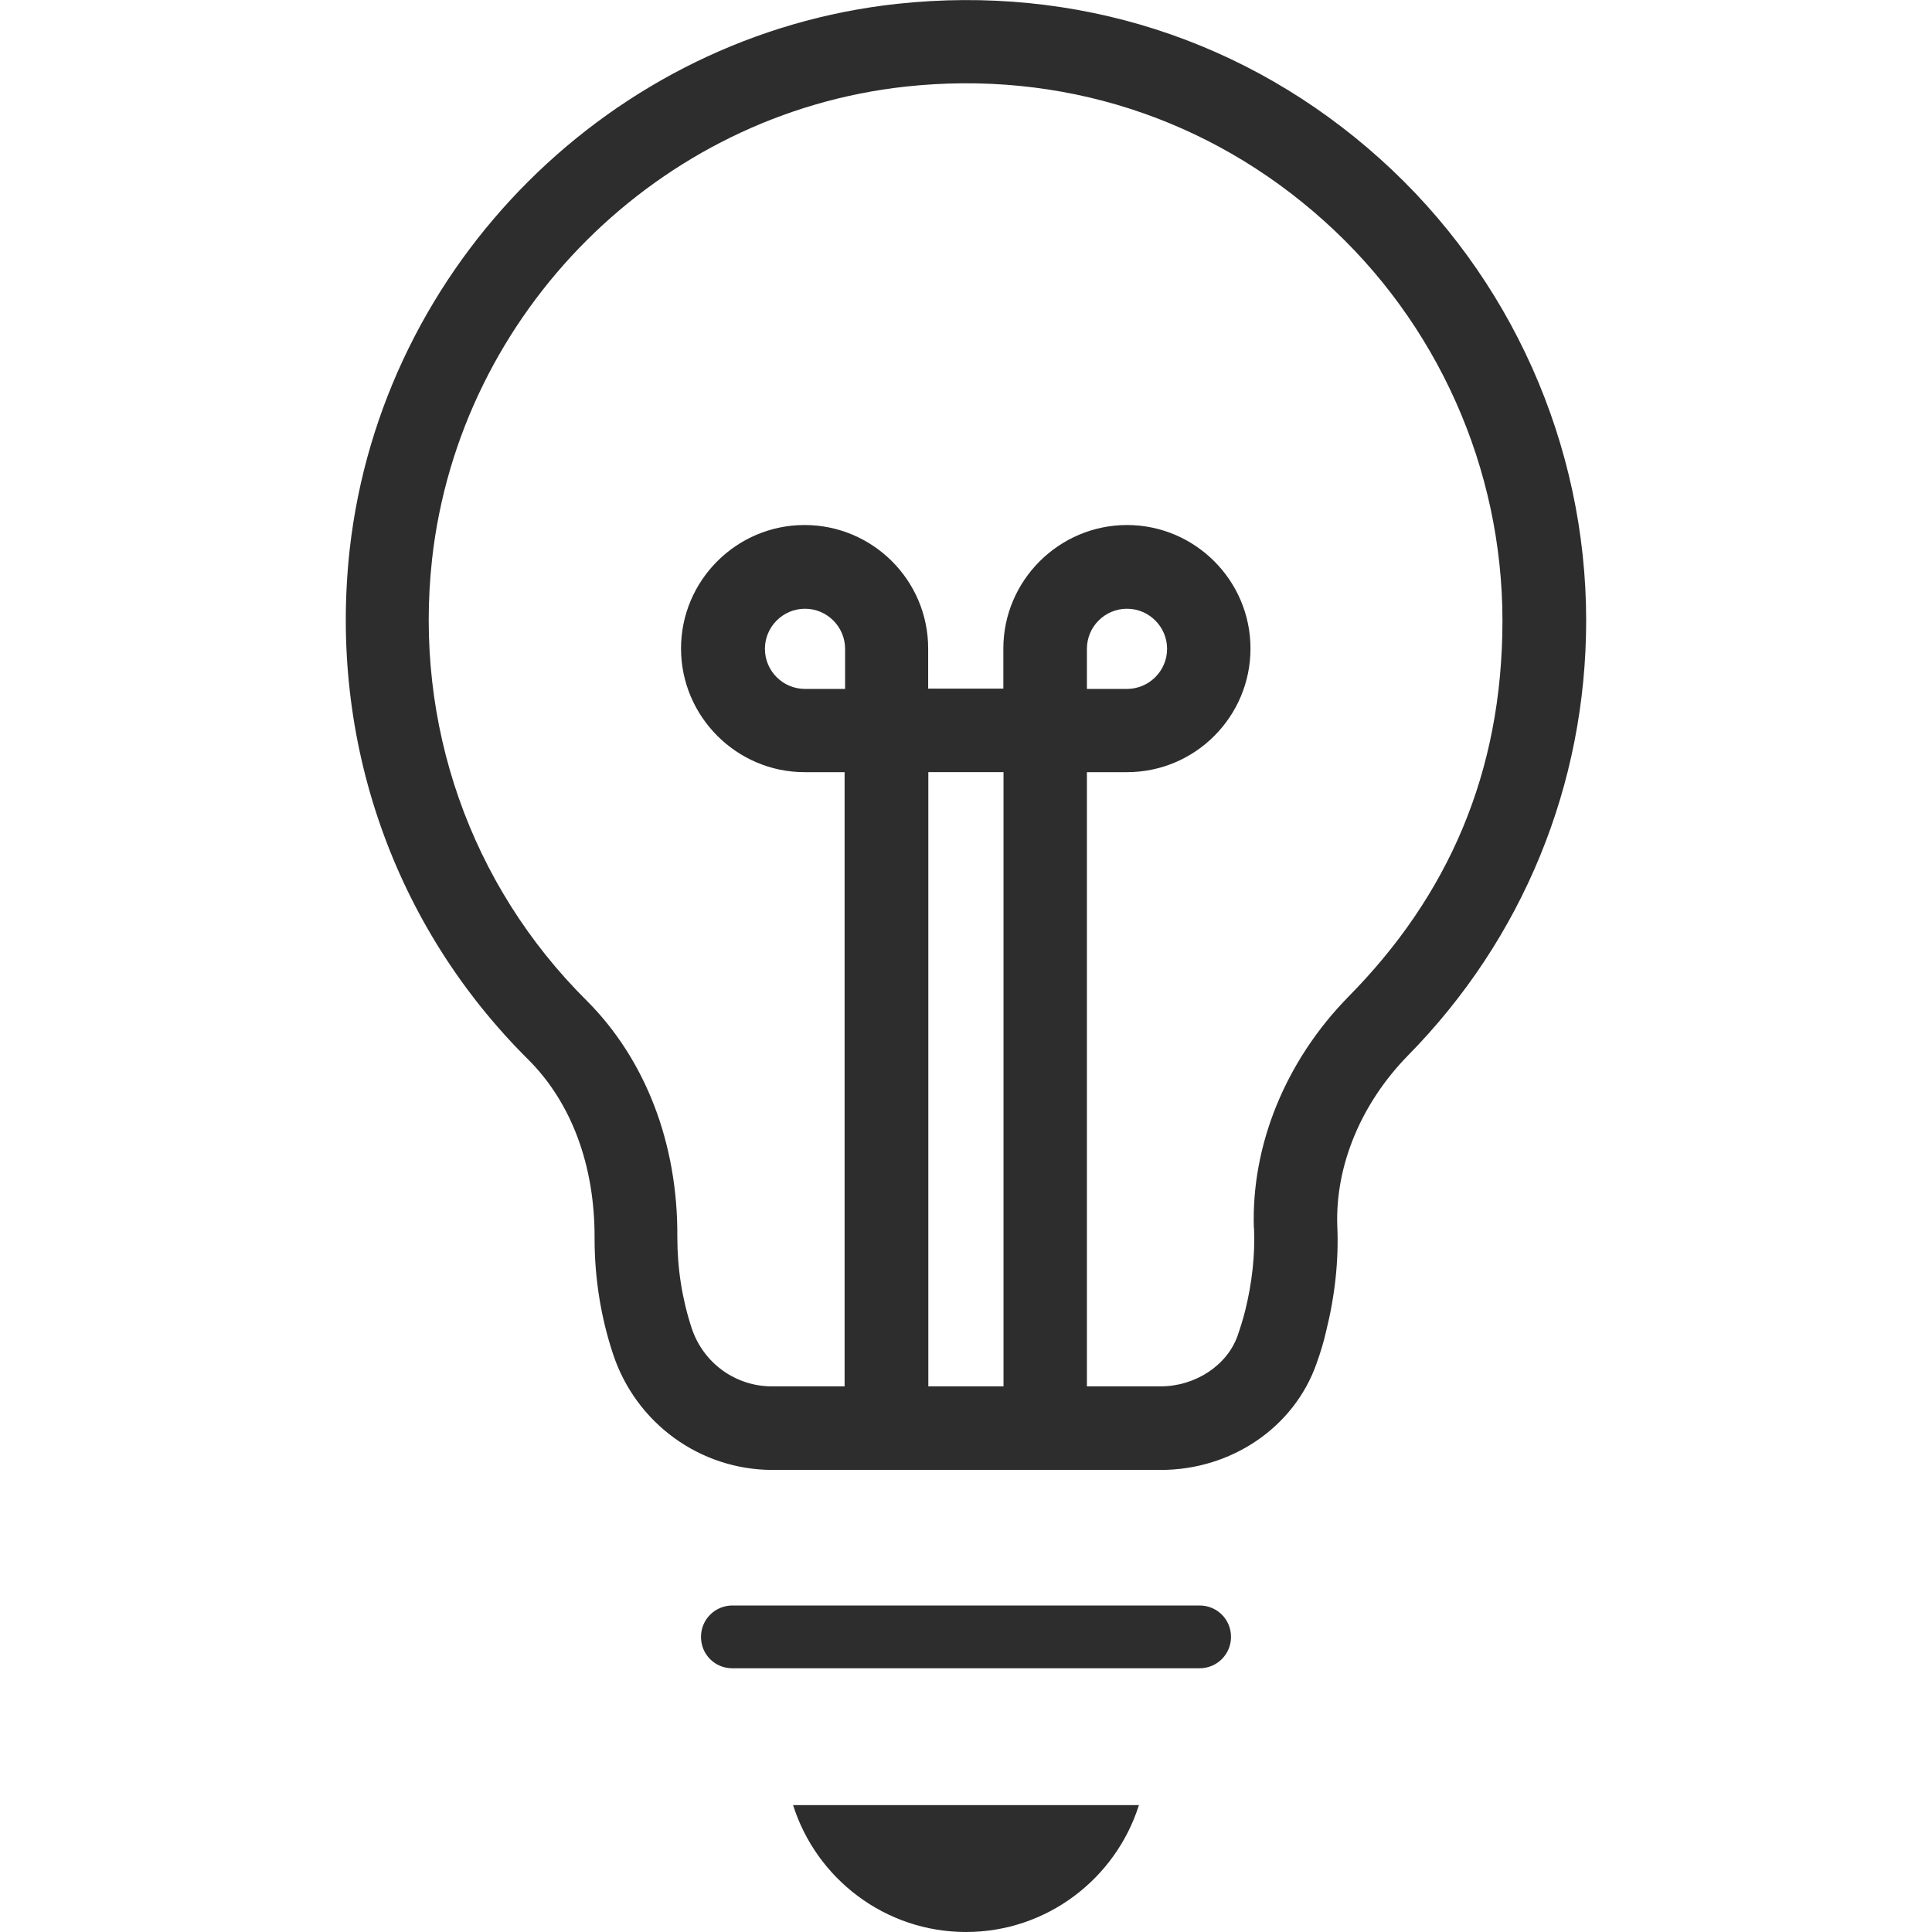
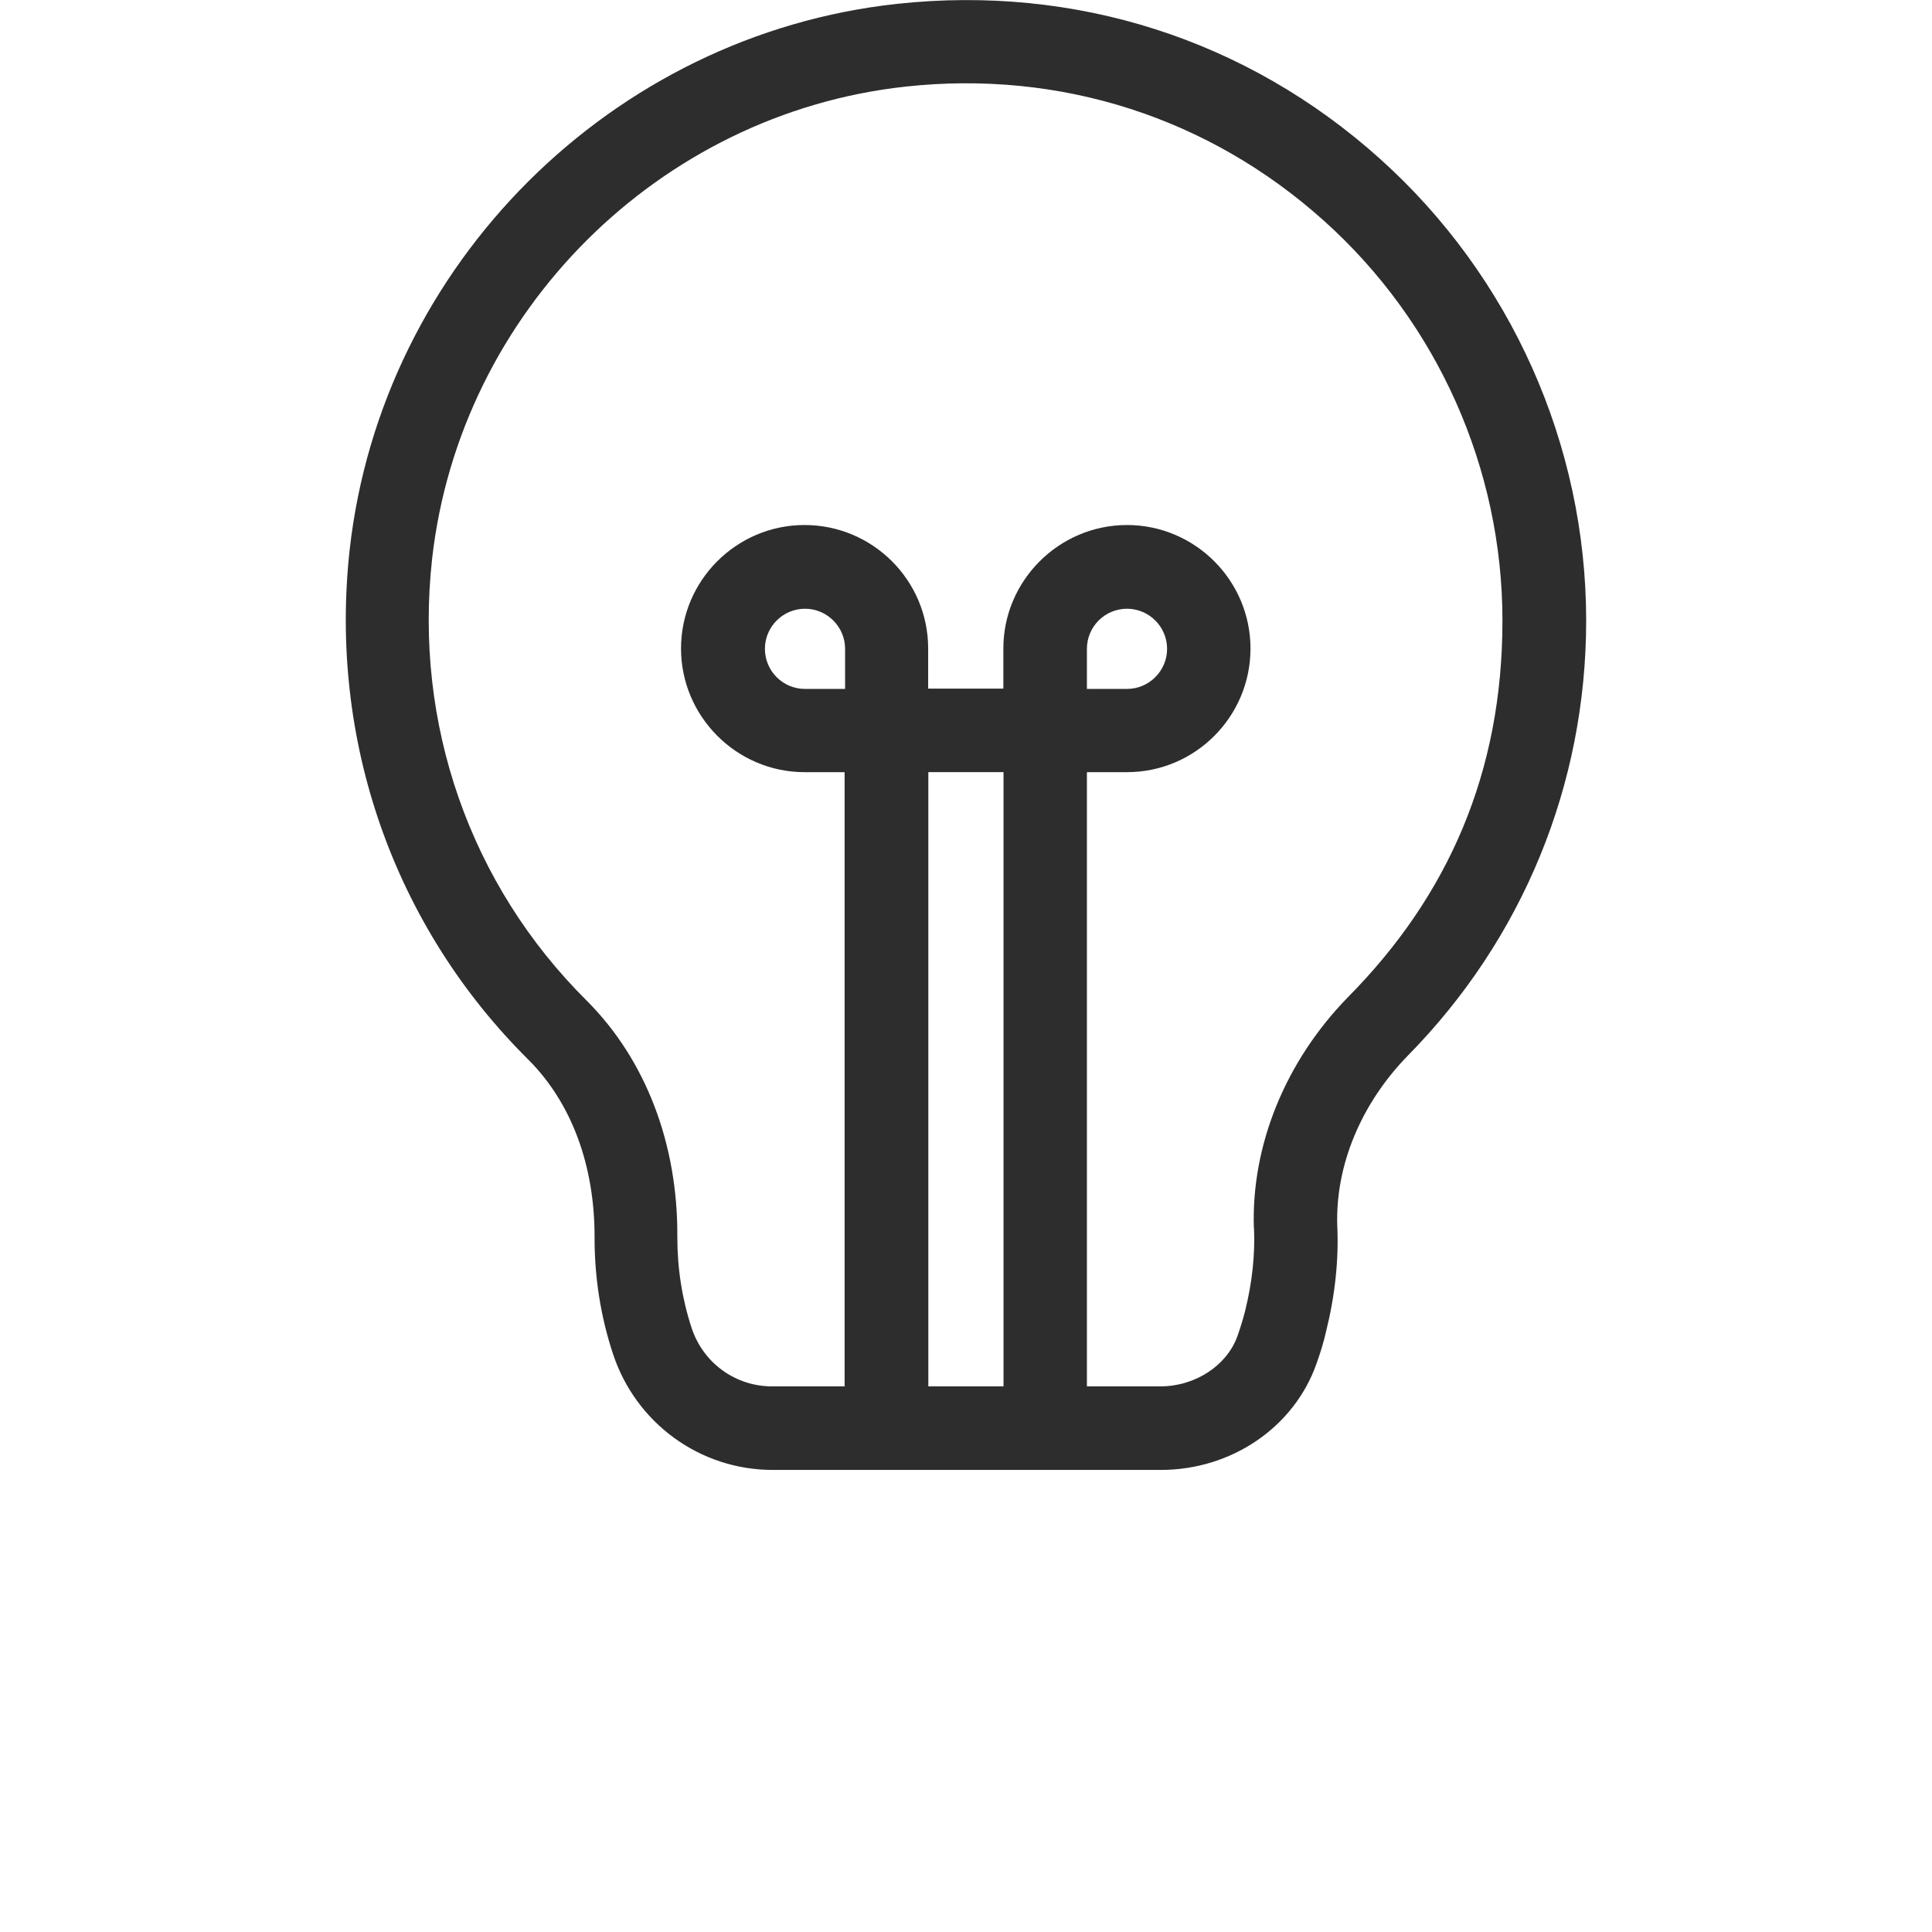
<svg xmlns="http://www.w3.org/2000/svg" id="Layer_1" version="1.1" viewBox="0 0 1200 1200">
  <defs>
    <style>
      .st0 {
        fill: #2d2d2d;
      }
    </style>
  </defs>
  <path class="st0" d="M985.2,385.5c0-109.3-46.7-213.8-128.1-286.9C774.6,24.5,668.1-9.6,557.1,2.4,380.1,21.6,237.1,164.1,217.2,341.3c-13.1,118.5,27.4,234,111,316.9,26.8,26.8,41.3,65.8,41.1,110.8,0,24.7,3.8,48.9,11.5,72.1,14.2,42.9,54,71.9,99.1,71.9h241.1c43.9,0,82.8-26.5,96.7-66,2.4-6.7,4.5-13.5,6-20.2,5.5-22.1,7.9-44.3,6.9-65.6-1.2-37.3,14.8-75.8,43.8-105.5,71.4-72.5,110.8-168.4,110.8-270.3h0ZM524.9,427.9h-24.9c-13.8,0-24.9-11.2-24.9-24.9s11.2-24.9,24.9-24.9,24.9,11.2,24.9,24.9v24.9ZM623.3,861.1h-46.7v-381.5h46.7v381.5ZM778.9,762.9c.7,16.7-1.2,33.8-5.5,51.2-1.3,5.2-2.9,10.3-4.7,15.5-6.5,18.5-26.3,31.5-47.9,31.5h-45.7v-381.5h24.9c42.4,0,76.7-34.5,76.7-76.8s-34.5-76.7-76.7-76.7-76.8,34.5-76.8,76.7v24.9h-46.7v-24.9c0-42.4-34.5-76.7-76.8-76.7s-76.7,34.5-76.7,76.7,34.5,76.8,76.7,76.8h24.9v381.5h-45.1c-22.7,0-42.7-14.5-49.9-36.2-5.9-18-8.9-36.8-8.9-56.6.4-57.9-19.7-110.2-56.3-146.8-72.4-71.9-107.4-171.9-96-274.5,17.3-153.2,140.9-276.5,294-293.2,96.2-10.5,188.5,19.2,259.9,83.3,70.5,63.2,110.9,153.8,110.9,248.4s-33.9,171.1-95.9,233.8c-38.9,39.8-60.2,92.1-58.5,143.6h0ZM675.1,427.9v-24.9c0-13.8,11.2-24.9,24.9-24.9s24.9,11.2,24.9,24.9-11.2,24.9-24.9,24.9h-24.9Z" />
-   <path class="st0" d="M745.1,997.2h-290.2c-10.7,0-19.5,8.6-19.5,19.5s8.6,19.5,19.5,19.5h290.2c10.7,0,19.5-8.6,19.5-19.5s-8.7-19.5-19.5-19.5Z" />
-   <path class="st0" d="M600,1200c50.3,0,93-33.2,107.4-78.8h-214.8c14.4,45.6,57.1,78.8,107.4,78.8Z" />
</svg>